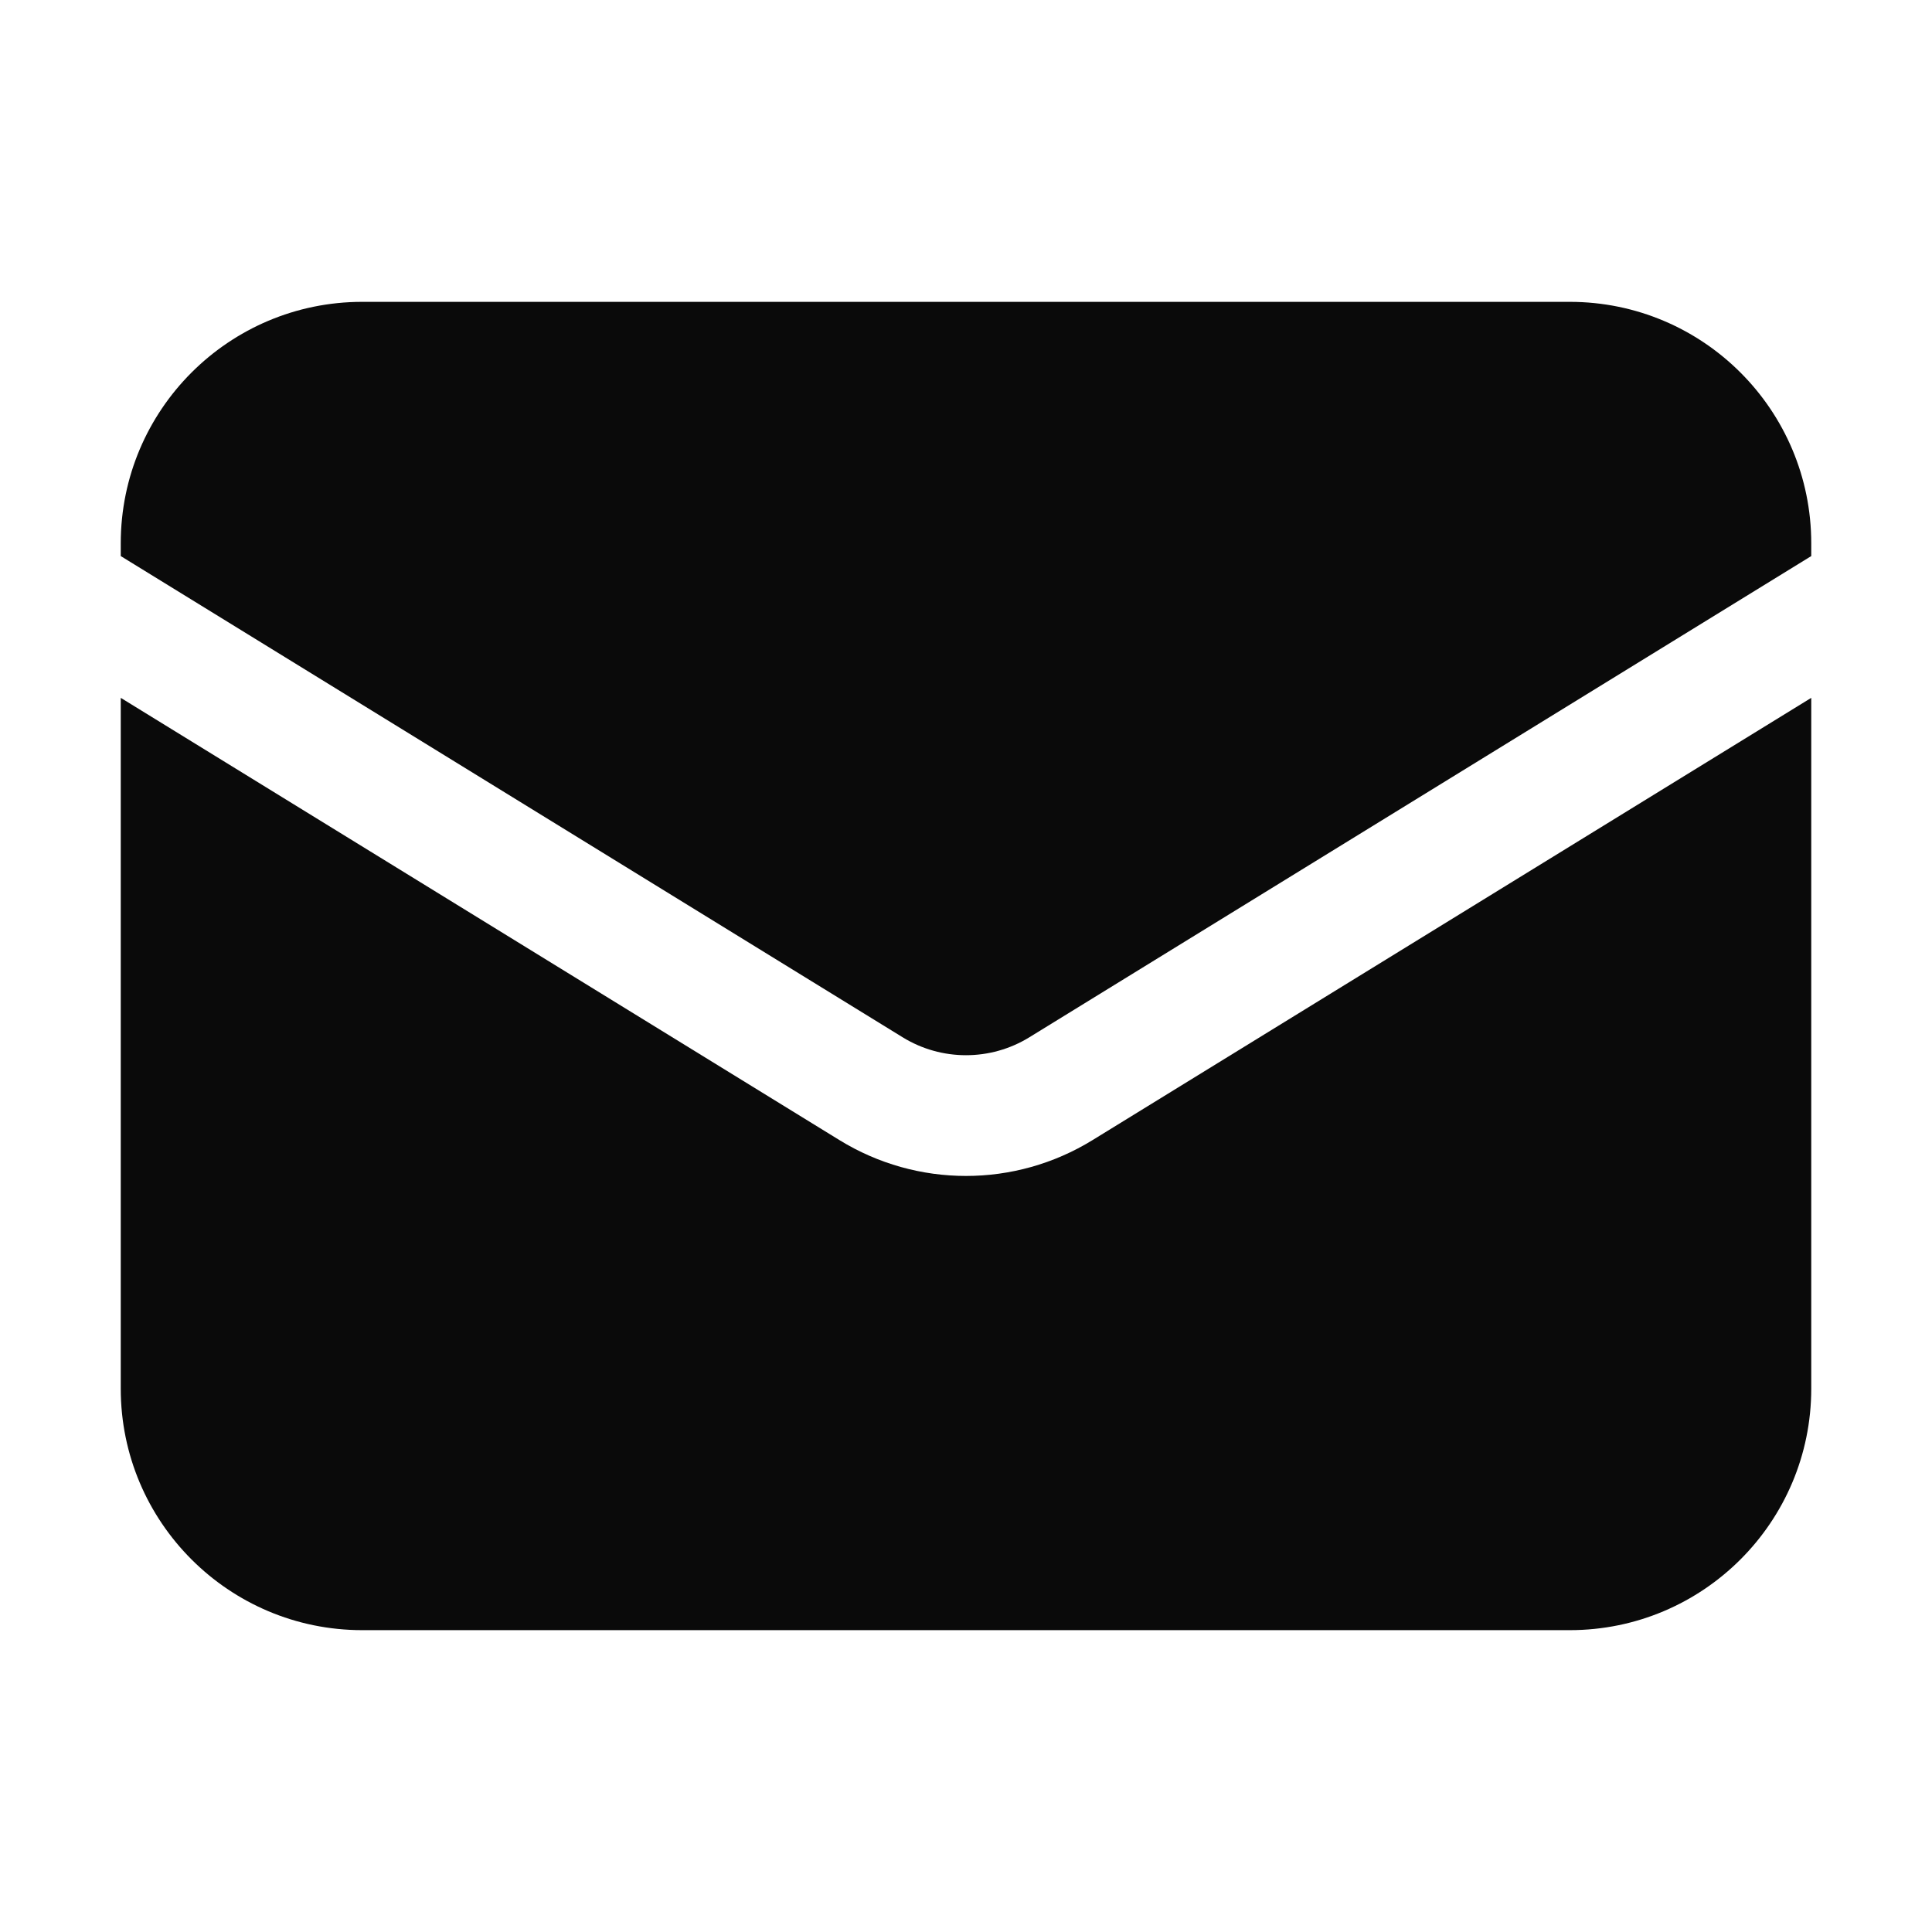
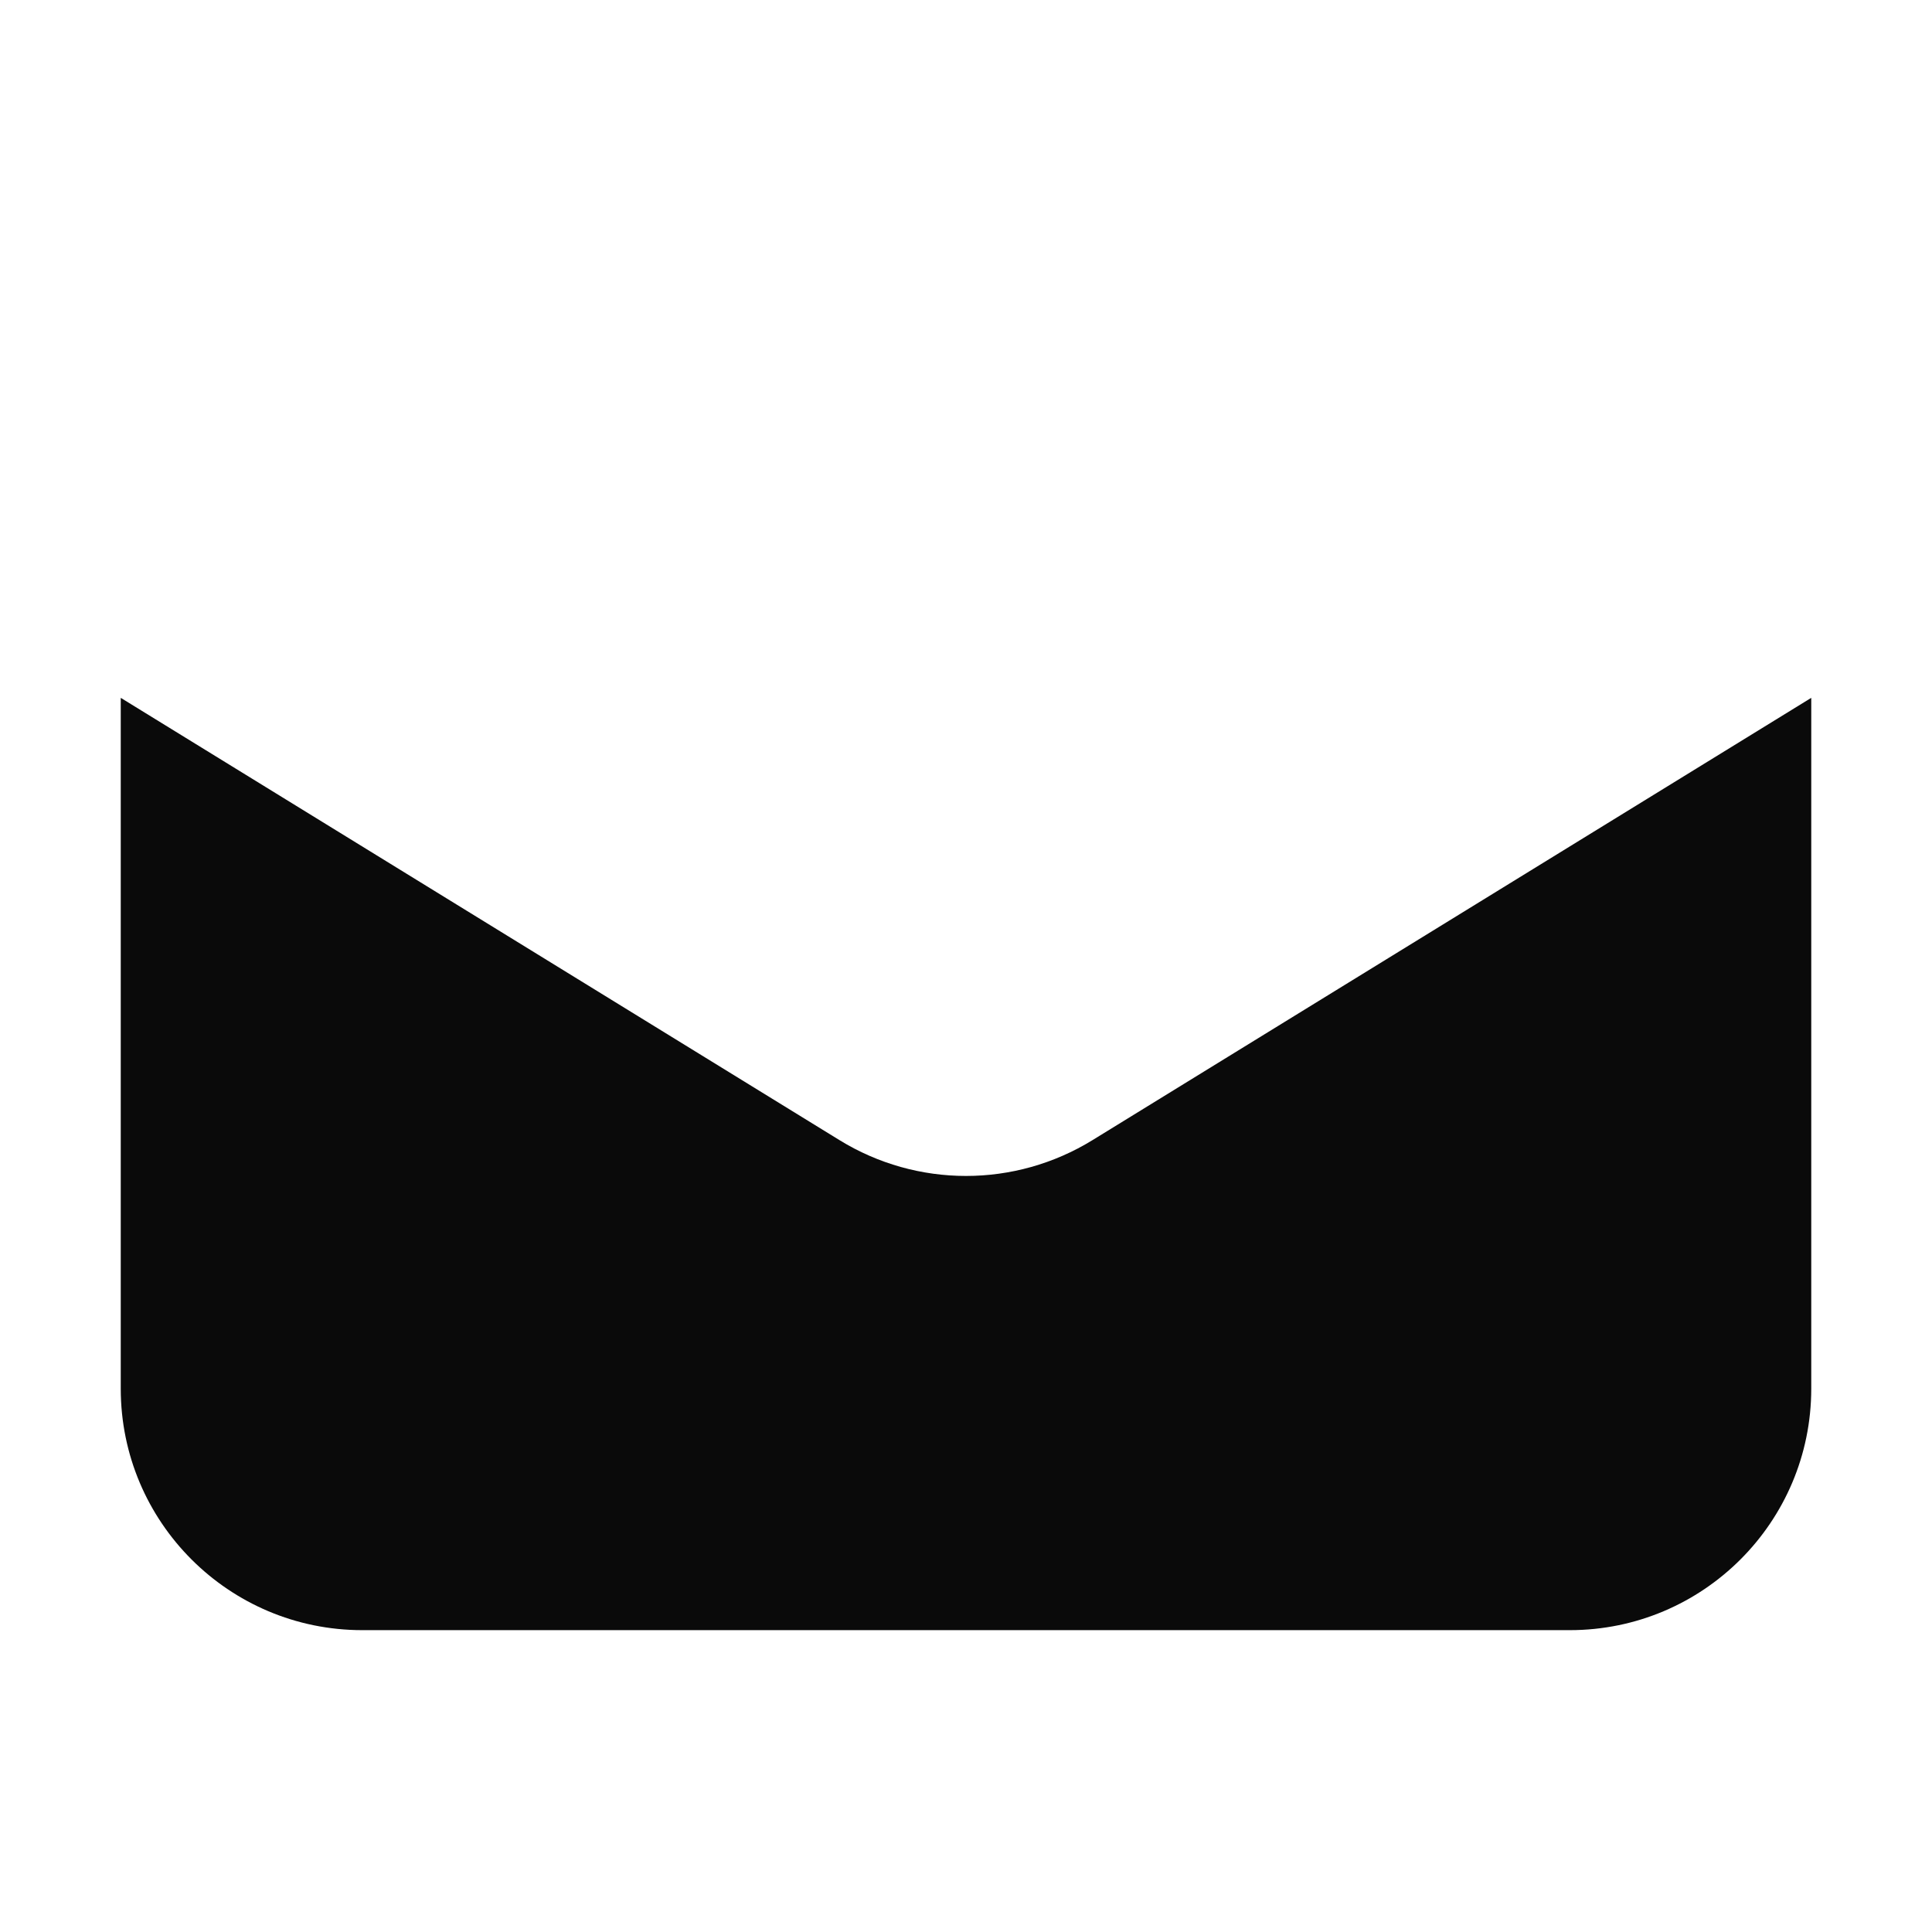
<svg xmlns="http://www.w3.org/2000/svg" width="34" height="34" viewBox="0 0 34 34" fill="none">
  <path d="M2.125 12.281V24.438C2.125 26.785 4.028 28.688 6.375 28.688H27.625C29.972 28.688 31.875 26.785 31.875 24.438V12.281L19.227 20.064C17.861 20.905 16.139 20.905 14.773 20.064L2.125 12.281Z" fill="#0A0A0A" />
-   <path d="M31.875 9.786V9.562C31.875 7.215 29.972 5.312 27.625 5.312H6.375C4.028 5.312 2.125 7.215 2.125 9.562V9.786L15.886 18.255C16.569 18.675 17.431 18.675 18.114 18.255L31.875 9.786Z" fill="#0A0A0A" />
</svg>